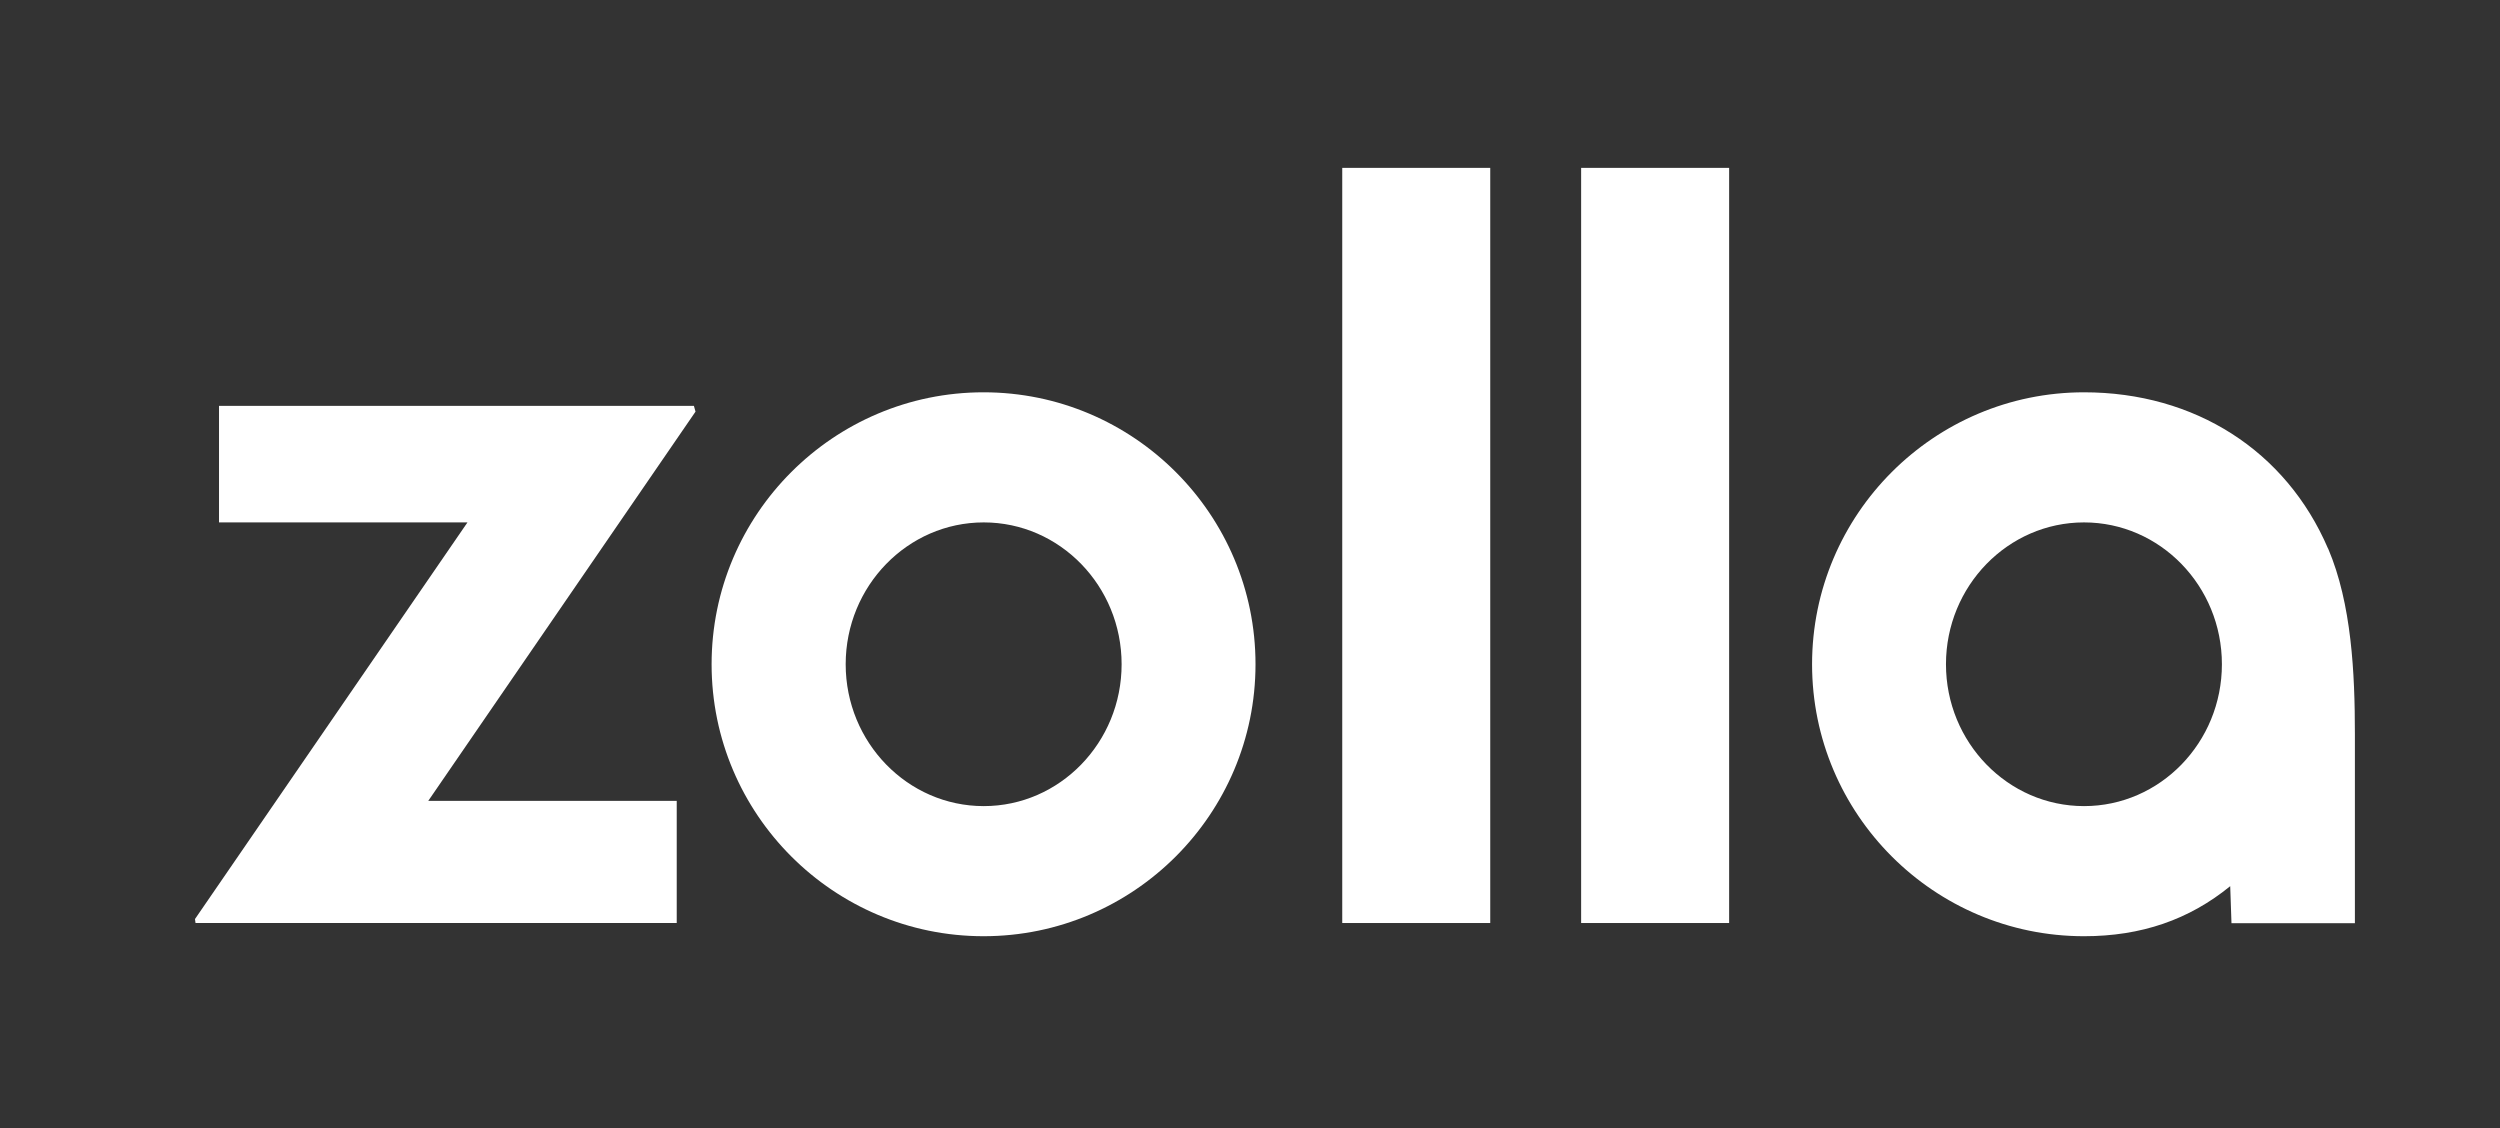
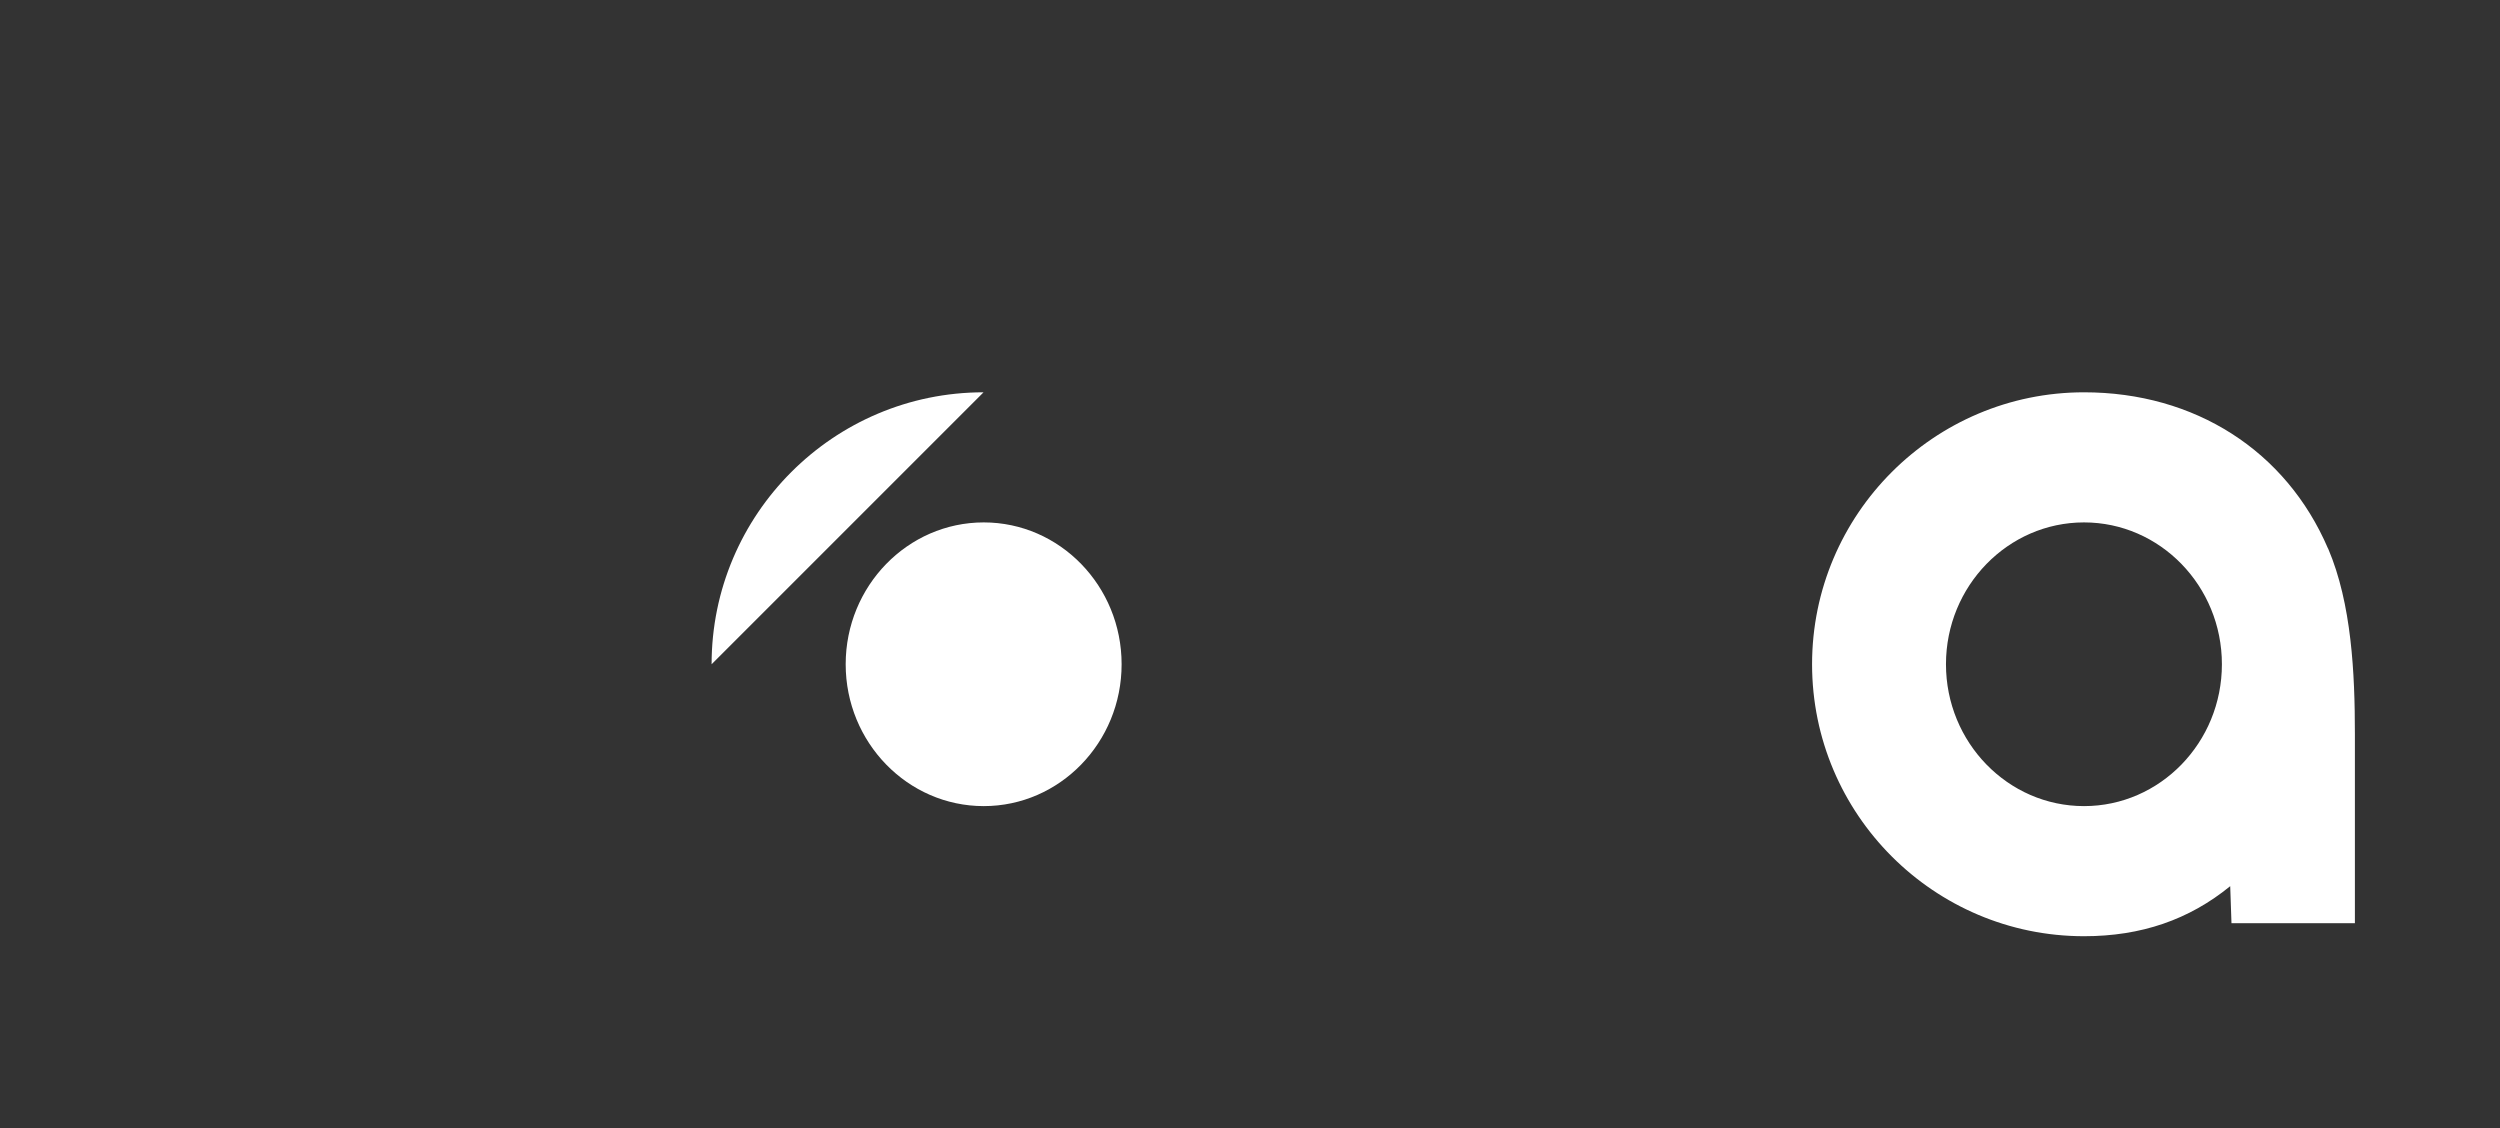
<svg xmlns="http://www.w3.org/2000/svg" id="_Слой_1" data-name="Слой 1" viewBox="0 0 138.35 62.44">
  <rect x="0" y="0" width="138.35" height="62.44" fill="#333333" stroke="none" />
  <defs>
    <style> .cls-1 { fill: #fff; stroke-width: 0px; } </style>
  </defs>
-   <path class="cls-1" d="M54.43,21.71c-8.3,0-15.05,6.75-15.05,15.05s6.75,15.05,15.05,15.05,15.05-6.75,15.05-15.05-6.75-15.05-15.05-15.05M62.07,36.76c0,4.33-3.42,7.85-7.63,7.85s-7.64-3.52-7.64-7.85,3.43-7.85,7.64-7.85,7.63,3.52,7.63,7.85" />
-   <rect class="cls-1" x="74.28" y="9.29" width="8.19" height="41.79" />
-   <rect class="cls-1" x="87.5" y="9.29" width="8.19" height="41.79" />
+   <path class="cls-1" d="M54.43,21.71c-8.3,0-15.05,6.75-15.05,15.05M62.07,36.76c0,4.33-3.42,7.85-7.63,7.85s-7.64-3.52-7.64-7.85,3.43-7.85,7.64-7.85,7.63,3.52,7.63,7.85" />
  <path class="cls-1" d="M128.83,30.35c-2.32-5.41-7.37-8.64-13.5-8.64-8.3,0-15.05,6.75-15.05,15.05s6.75,15.05,15.05,15.05c3.16,0,5.81-.91,8.09-2.77l.07,2.05h6.83v-10.46c0-3.37-.18-7.22-1.48-10.27M122.96,36.76c0,4.33-3.42,7.85-7.63,7.85s-7.64-3.52-7.64-7.85,3.43-7.85,7.64-7.85,7.63,3.52,7.63,7.85" />
-   <polygon class="cls-1" points="38.49 22.78 38.4 22.46 12.12 22.46 12.12 28.91 25.87 28.91 10.79 50.86 10.82 51.08 37.45 51.08 37.45 44.32 23.7 44.32 38.49 22.78" />
</svg>